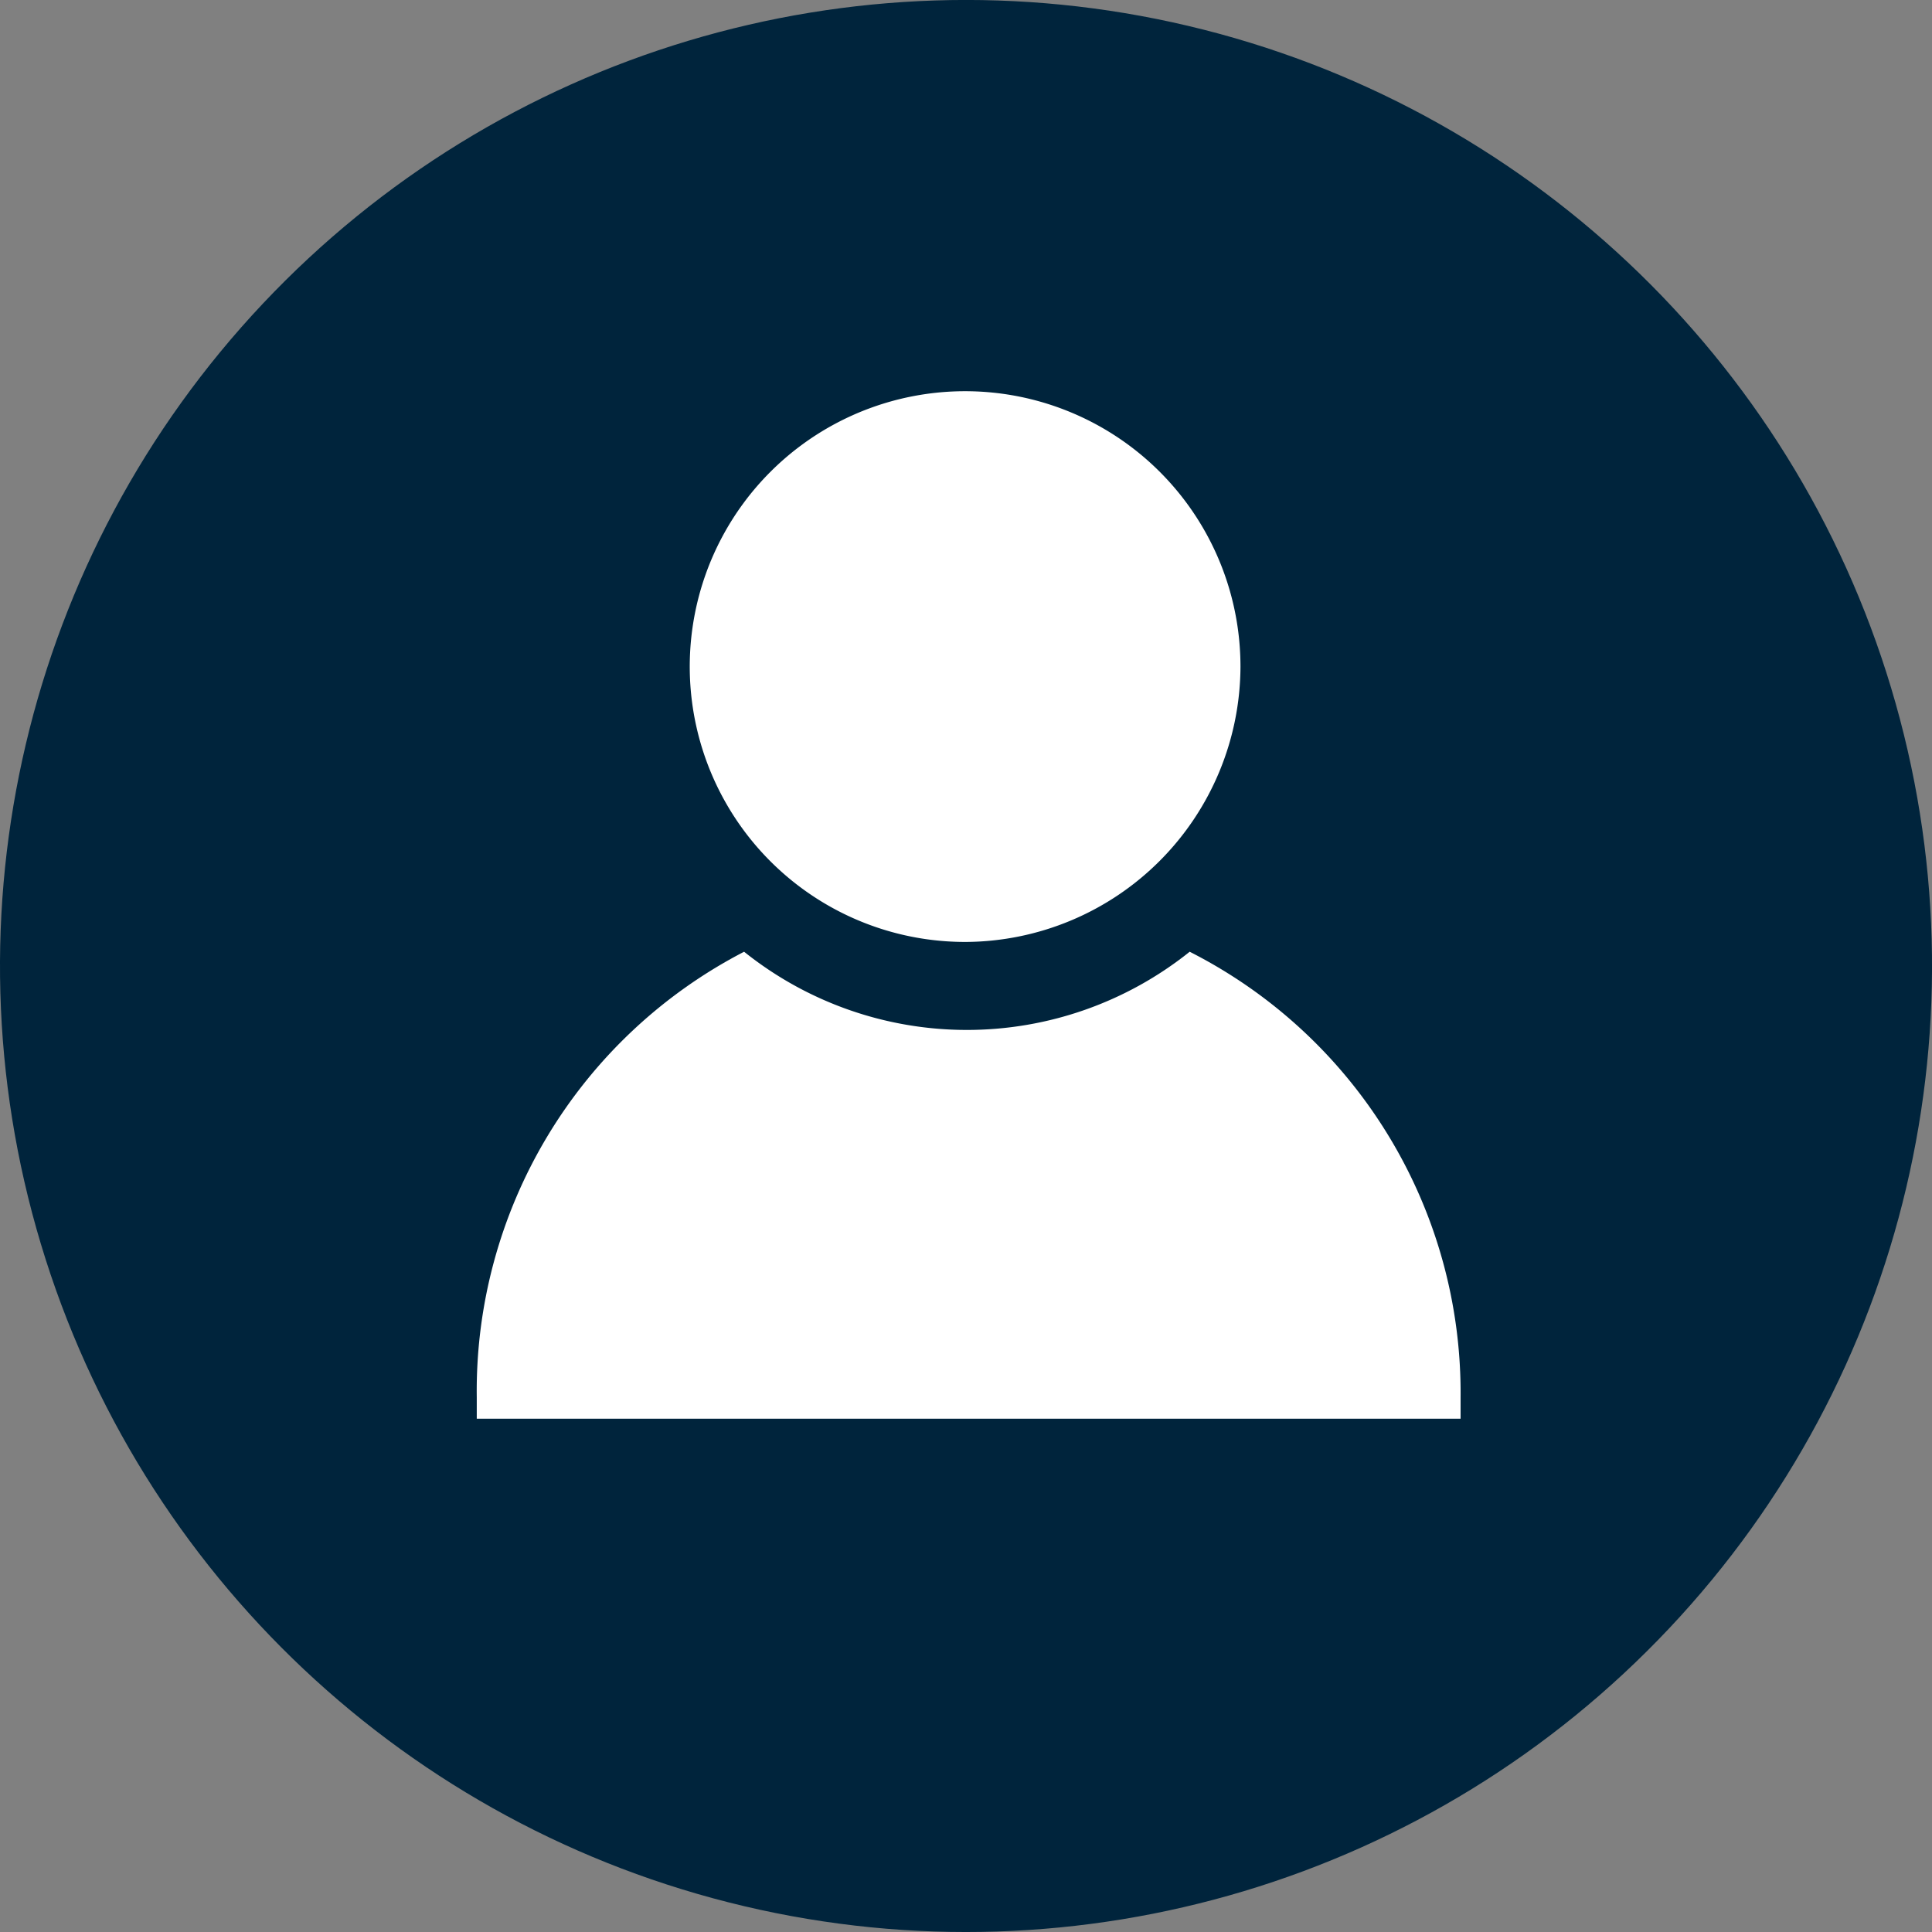
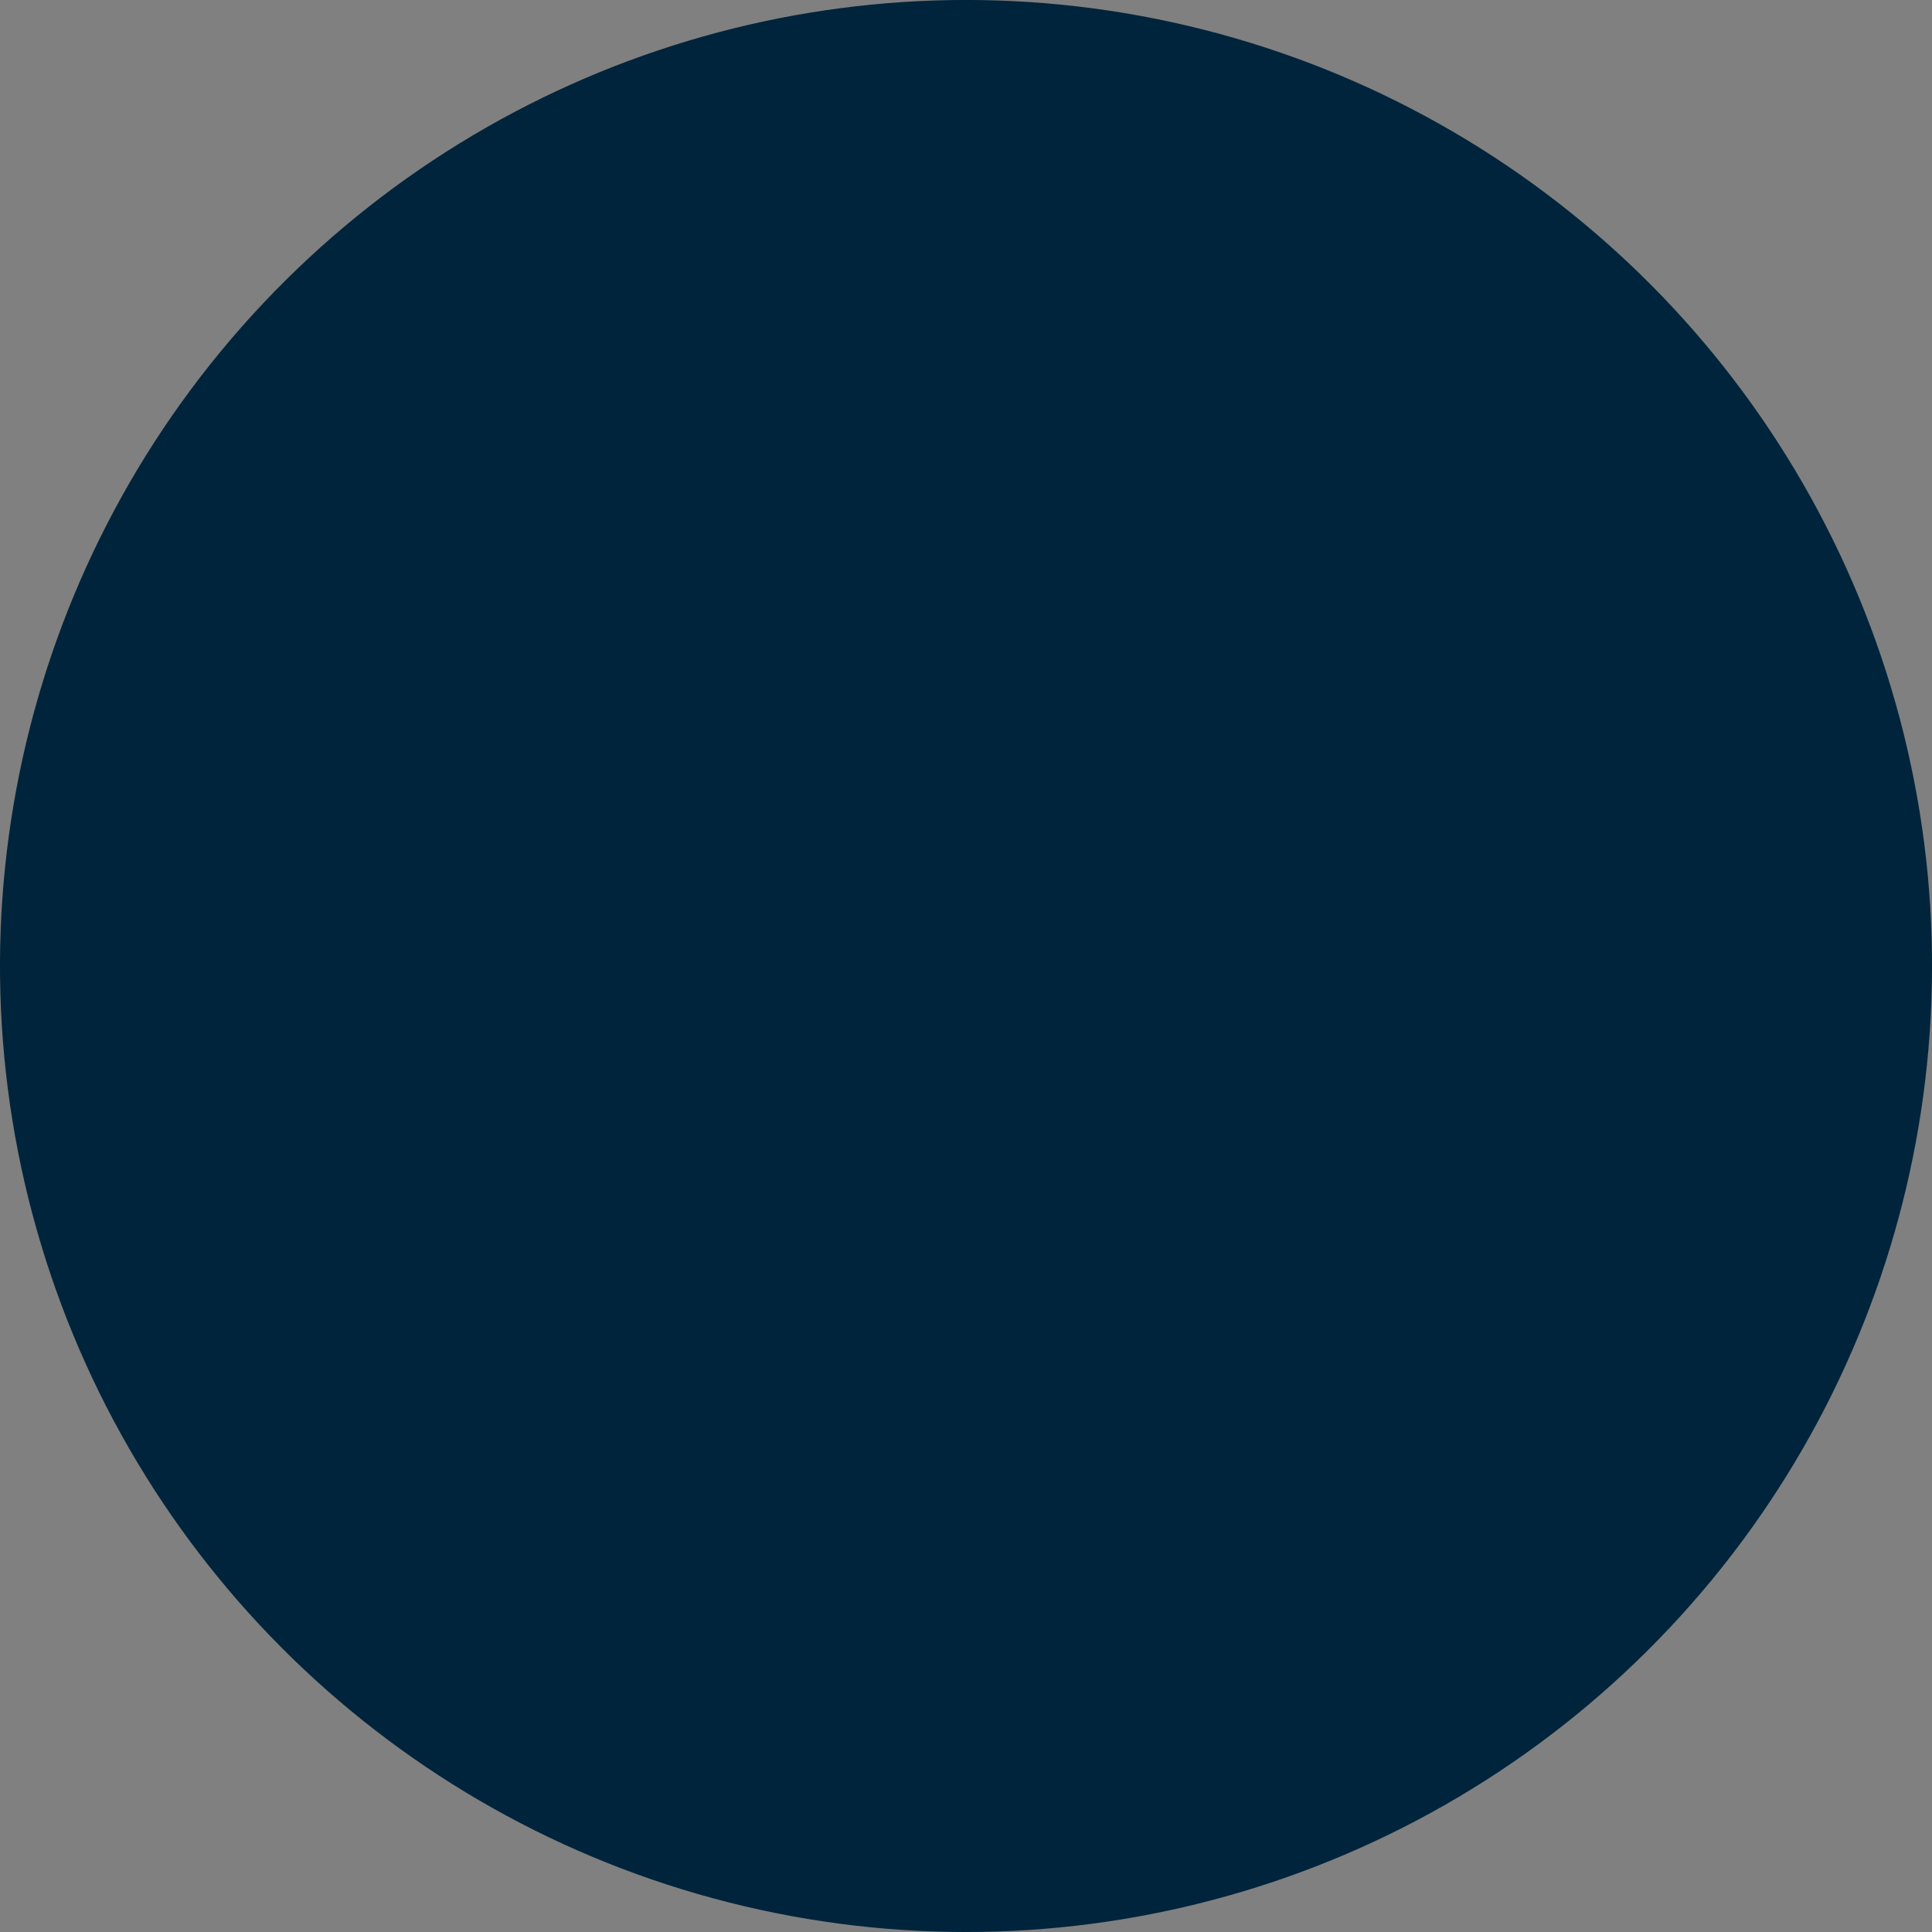
<svg xmlns="http://www.w3.org/2000/svg" viewBox="0 0 21.68 21.68">
  <rect x="0" y="0" width="21.68" height="21.68" fill="#808080" stroke="none" />
  <defs>
    <style>.cls-1{fill:#00243c;}.cls-2{fill:#fff;}</style>
  </defs>
  <g id="Layer_2" data-name="Layer 2">
    <g id="Layer_3" data-name="Layer 3">
      <circle class="cls-1" cx="10.84" cy="10.84" r="10.84" transform="translate(-2.2 18.9) rotate(-76.72)" />
-       <path class="cls-2" d="M10.84,10.57a3.09,3.09,0,1,1,3.08-3.09A3.1,3.1,0,0,1,10.84,10.57Z" />
-       <path class="cls-2" d="M13.35,10.68a4,4,0,0,1-5,0,5.55,5.55,0,0,0-3,5v.24H16.39v-.24A5.55,5.55,0,0,0,13.35,10.68Z" />
    </g>
  </g>
</svg>